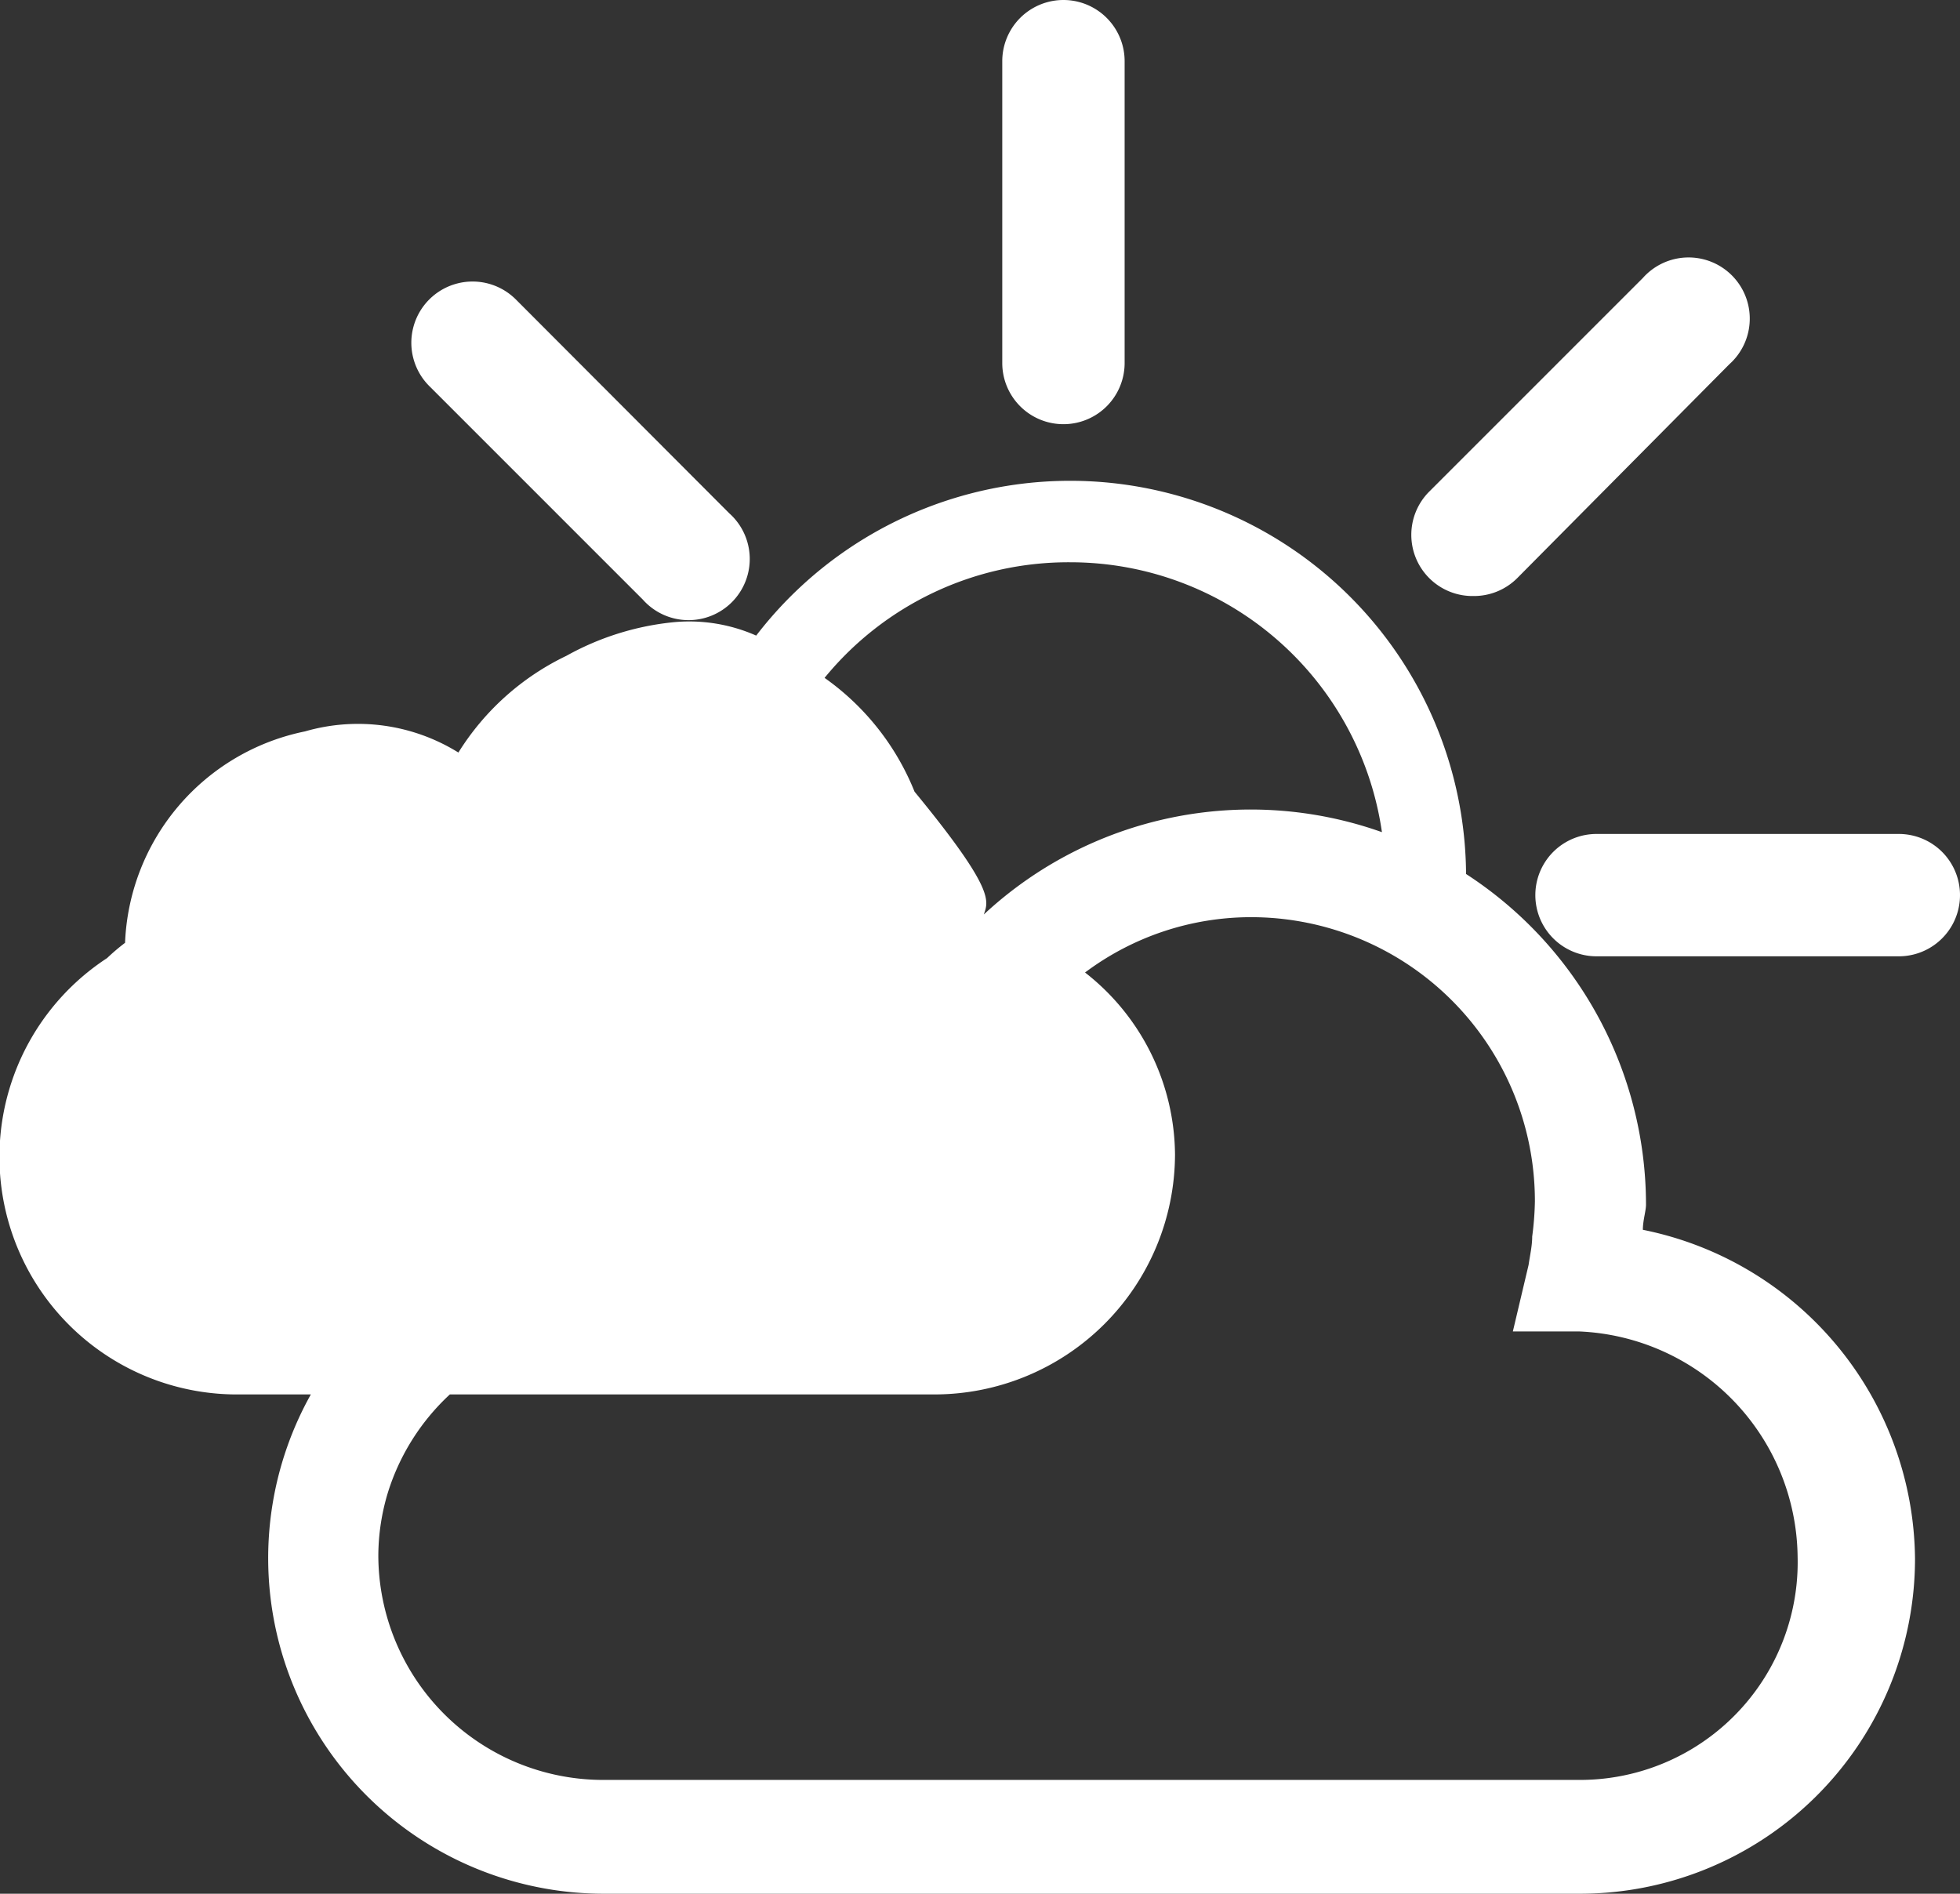
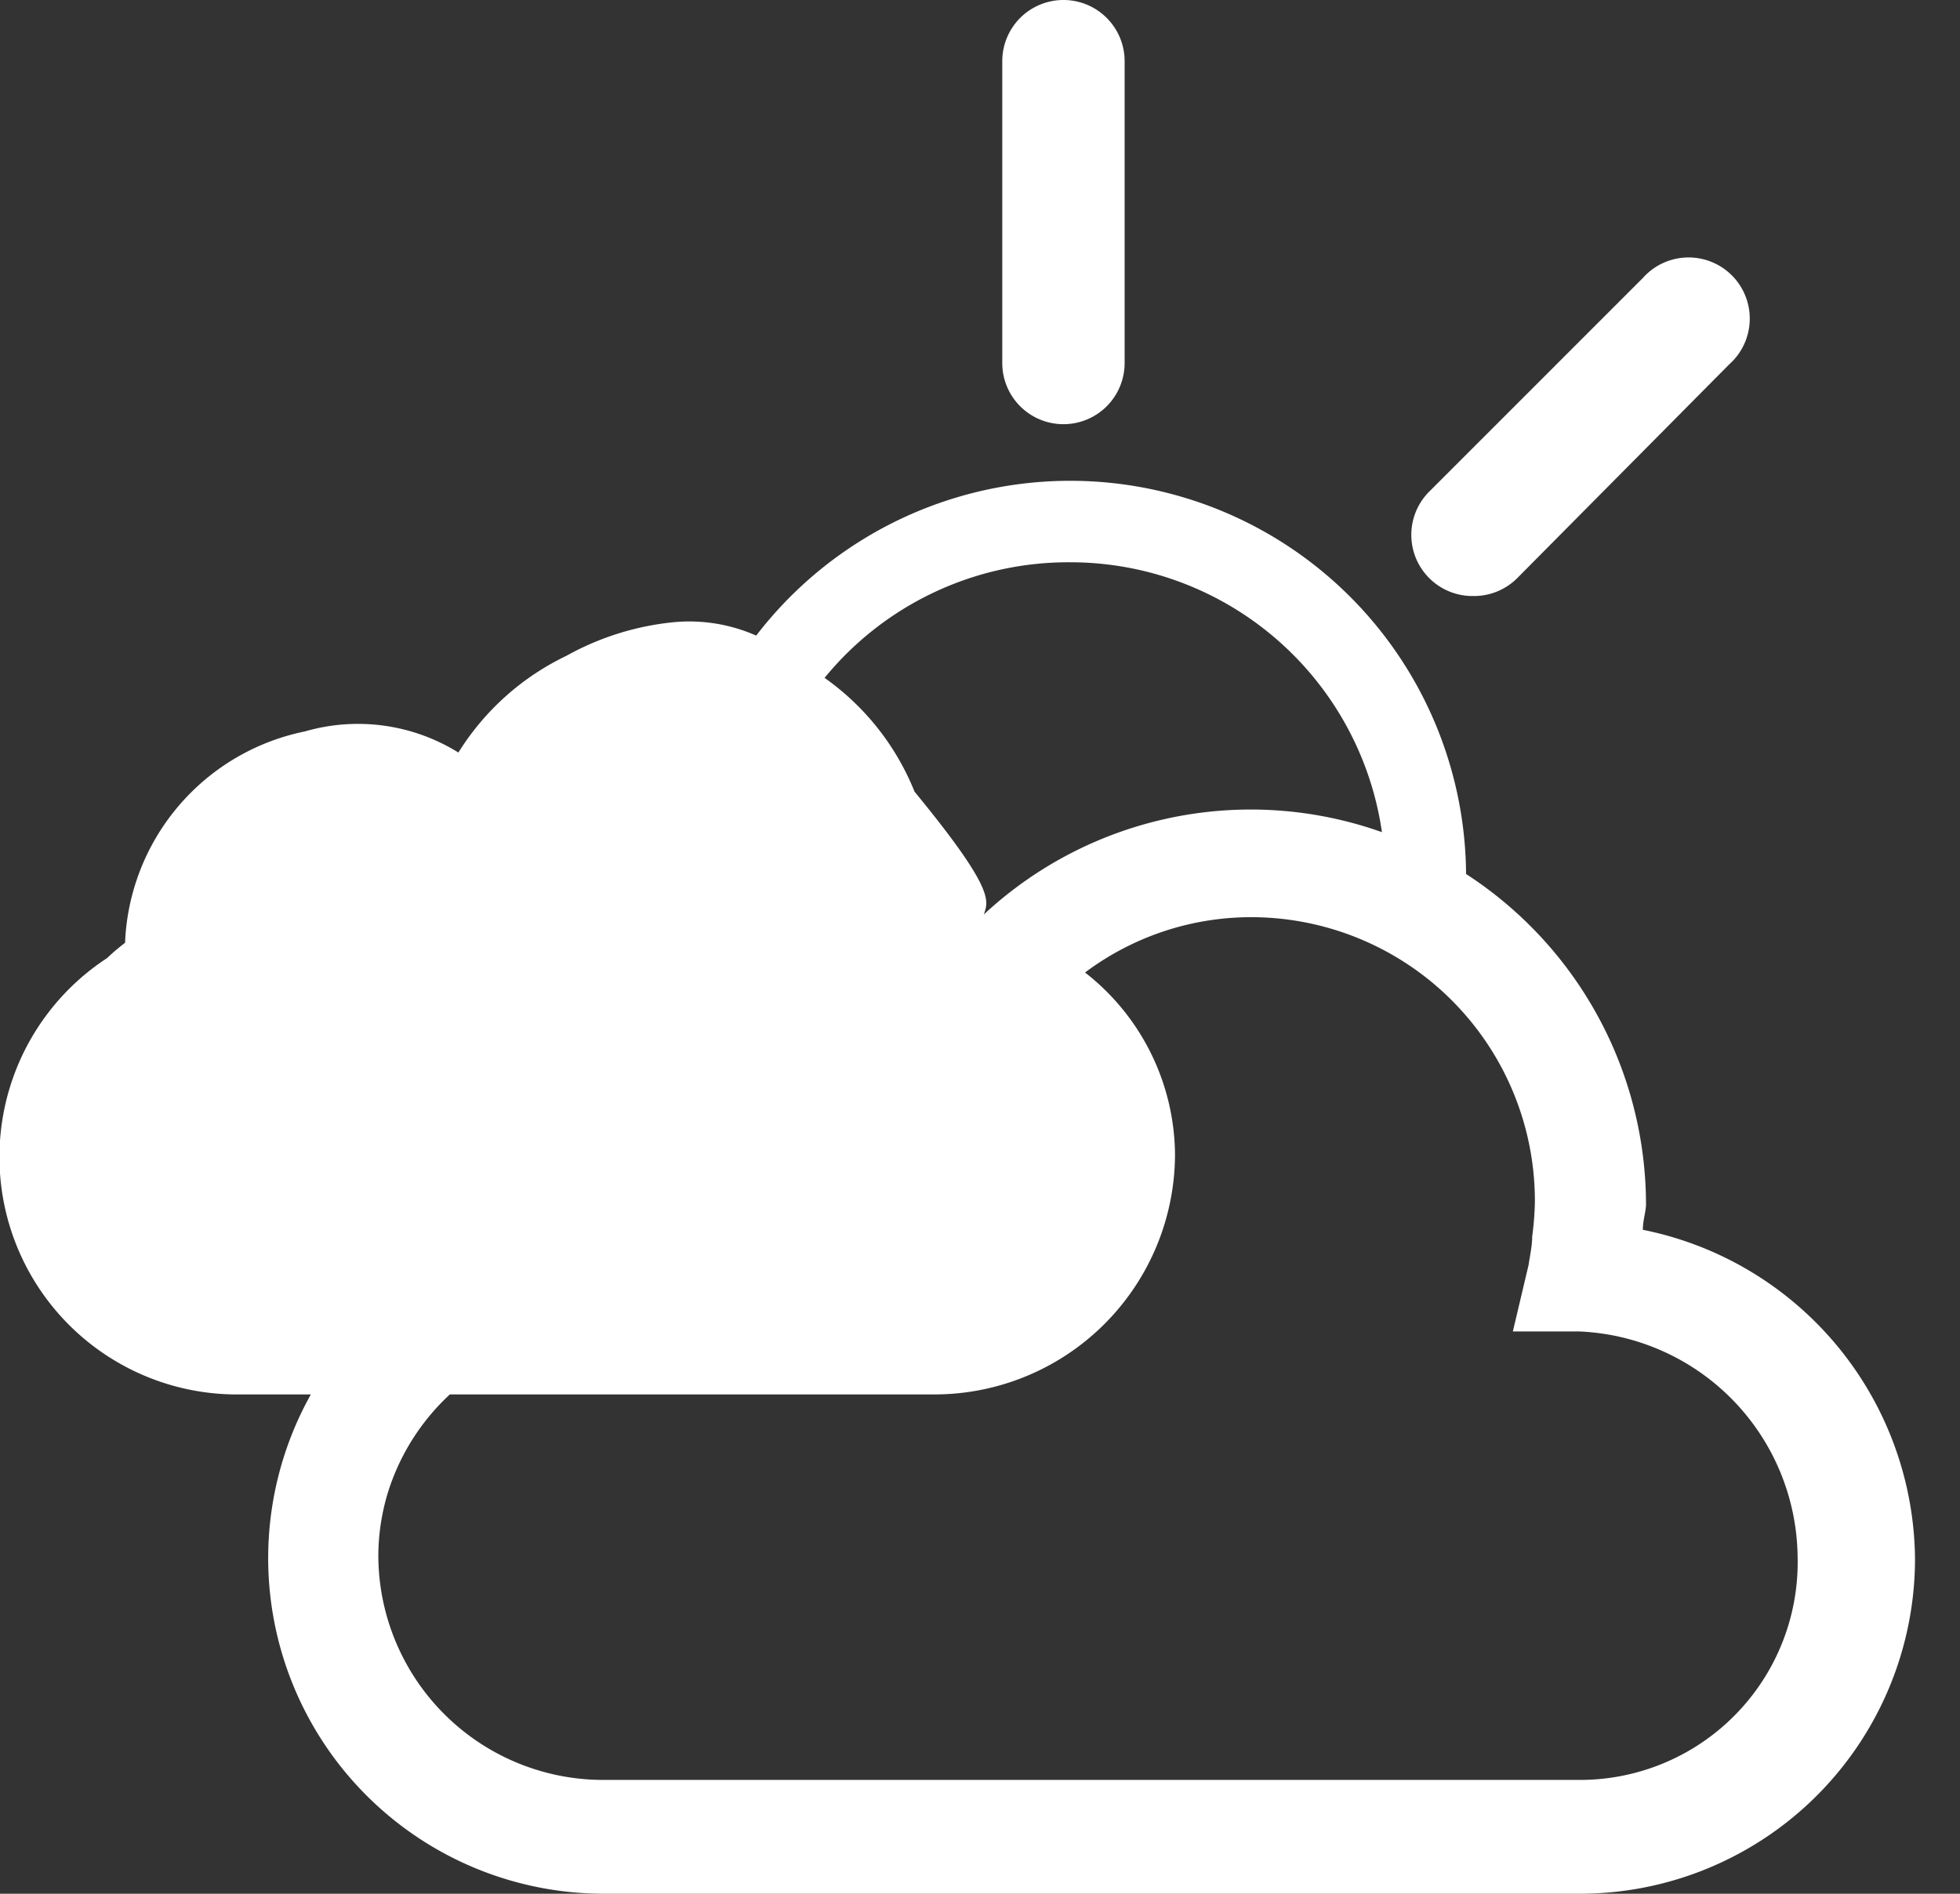
<svg xmlns="http://www.w3.org/2000/svg" viewBox="0 0 43.57 42.1">
  <rect x="0" y="0" width="43.57" height="42.1" fill="#333333" stroke="none" />
  <defs>
    <style>.cls-1{fill:#fff;}</style>
  </defs>
  <title>P5</title>
  <g id="Calque_2" data-name="Calque 2">
    <g id="Calque_3" data-name="Calque 3">
      <path class="cls-1" d="M36.52,27.34c0-.21.07-.42.07-.56a8.77,8.77,0,0,0-4-7.35,8.8,8.8,0,0,0-15.78-5.3,3.68,3.68,0,0,0-1.81-.3,6.14,6.14,0,0,0-2.41.75,5.76,5.76,0,0,0-2.4,2.15,4.23,4.23,0,0,0-3.41-.47,5,5,0,0,0-4,4.7,4.64,4.64,0,0,0-.4.34A5.28,5.28,0,0,0,5.33,31H6.91a7.46,7.46,0,0,0,6.5,11.1H35.12a7.45,7.45,0,0,0,7.45-7.45A7.53,7.53,0,0,0,36.52,27.34ZM23.79,12.5a7,7,0,0,1,6.93,6,8.71,8.71,0,0,0-8.85,1.83c.1-.3.26-.54-1.54-2.73a5.69,5.69,0,0,0-2-2.53A7,7,0,0,1,23.79,12.5ZM35.12,39.57H13.41a5,5,0,0,1-5-5,4.89,4.89,0,0,1,.21-1.38A5,5,0,0,1,10,31H20.79a5.35,5.35,0,0,0,5.33-5.33,5.18,5.18,0,0,0-2-4.05,6.16,6.16,0,0,1,3.68-1.23,6.31,6.31,0,0,1,6.32,6.32,6.73,6.73,0,0,1-.06.78c0,.21-.05.42-.08.63l-.35,1.48h1.48a5.07,5.07,0,0,1,4.85,5A4.84,4.84,0,0,1,35.12,39.57Z" />
      <path class="cls-1" d="M23.67,9.43A1.36,1.36,0,0,0,25,8.07V1.36a1.36,1.36,0,0,0-2.72,0V8.07A1.36,1.36,0,0,0,23.67,9.43Z" />
-       <path class="cls-1" d="M32.73,13.25a1.36,1.36,0,0,0,1-.4L38.44,8.1a1.36,1.36,0,1,0-1.92-1.92l-4.75,4.75a1.36,1.36,0,0,0,1,2.32Z" />
-       <path class="cls-1" d="M14.29,13.33a1.36,1.36,0,1,0,1.92-1.92L11.47,6.66A1.36,1.36,0,1,0,9.54,8.58Z" />
-       <path class="cls-1" d="M42.21,18.54H35.49a1.36,1.36,0,0,0,0,2.72h6.72a1.36,1.36,0,0,0,0-2.72Z" />
+       <path class="cls-1" d="M32.73,13.25a1.36,1.36,0,0,0,1-.4L38.44,8.1a1.36,1.36,0,1,0-1.92-1.92l-4.75,4.75a1.36,1.36,0,0,0,1,2.32" />
    </g>
  </g>
</svg>